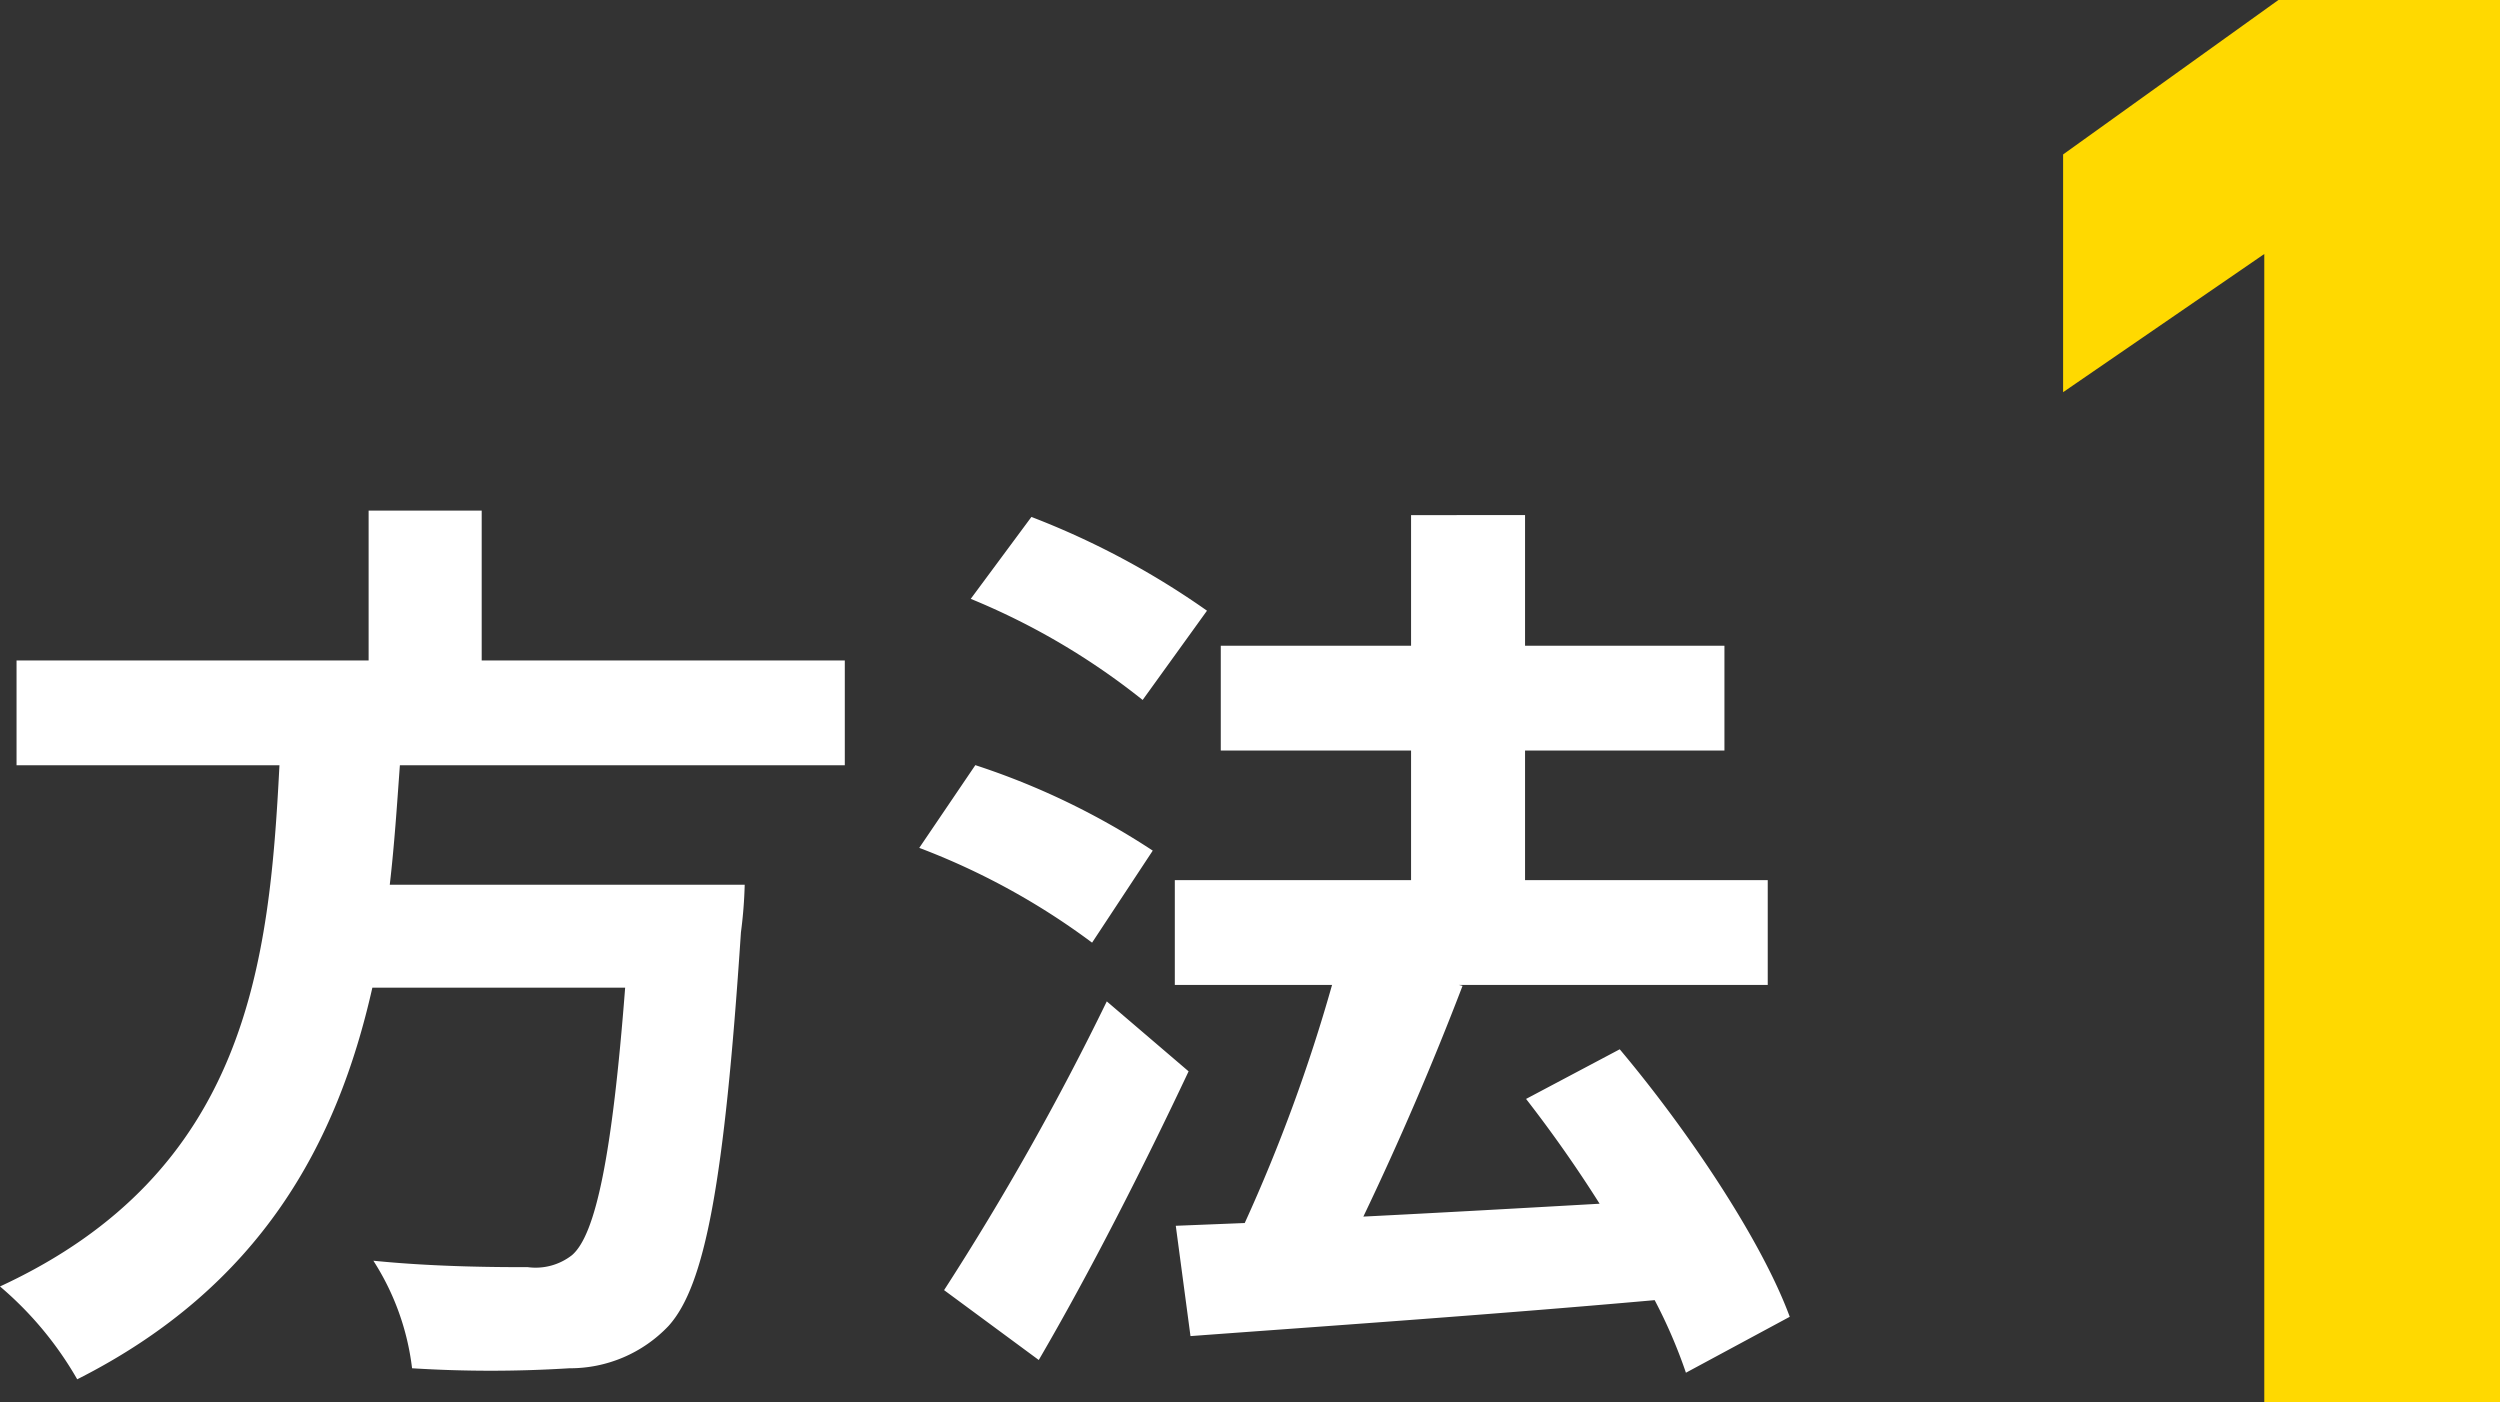
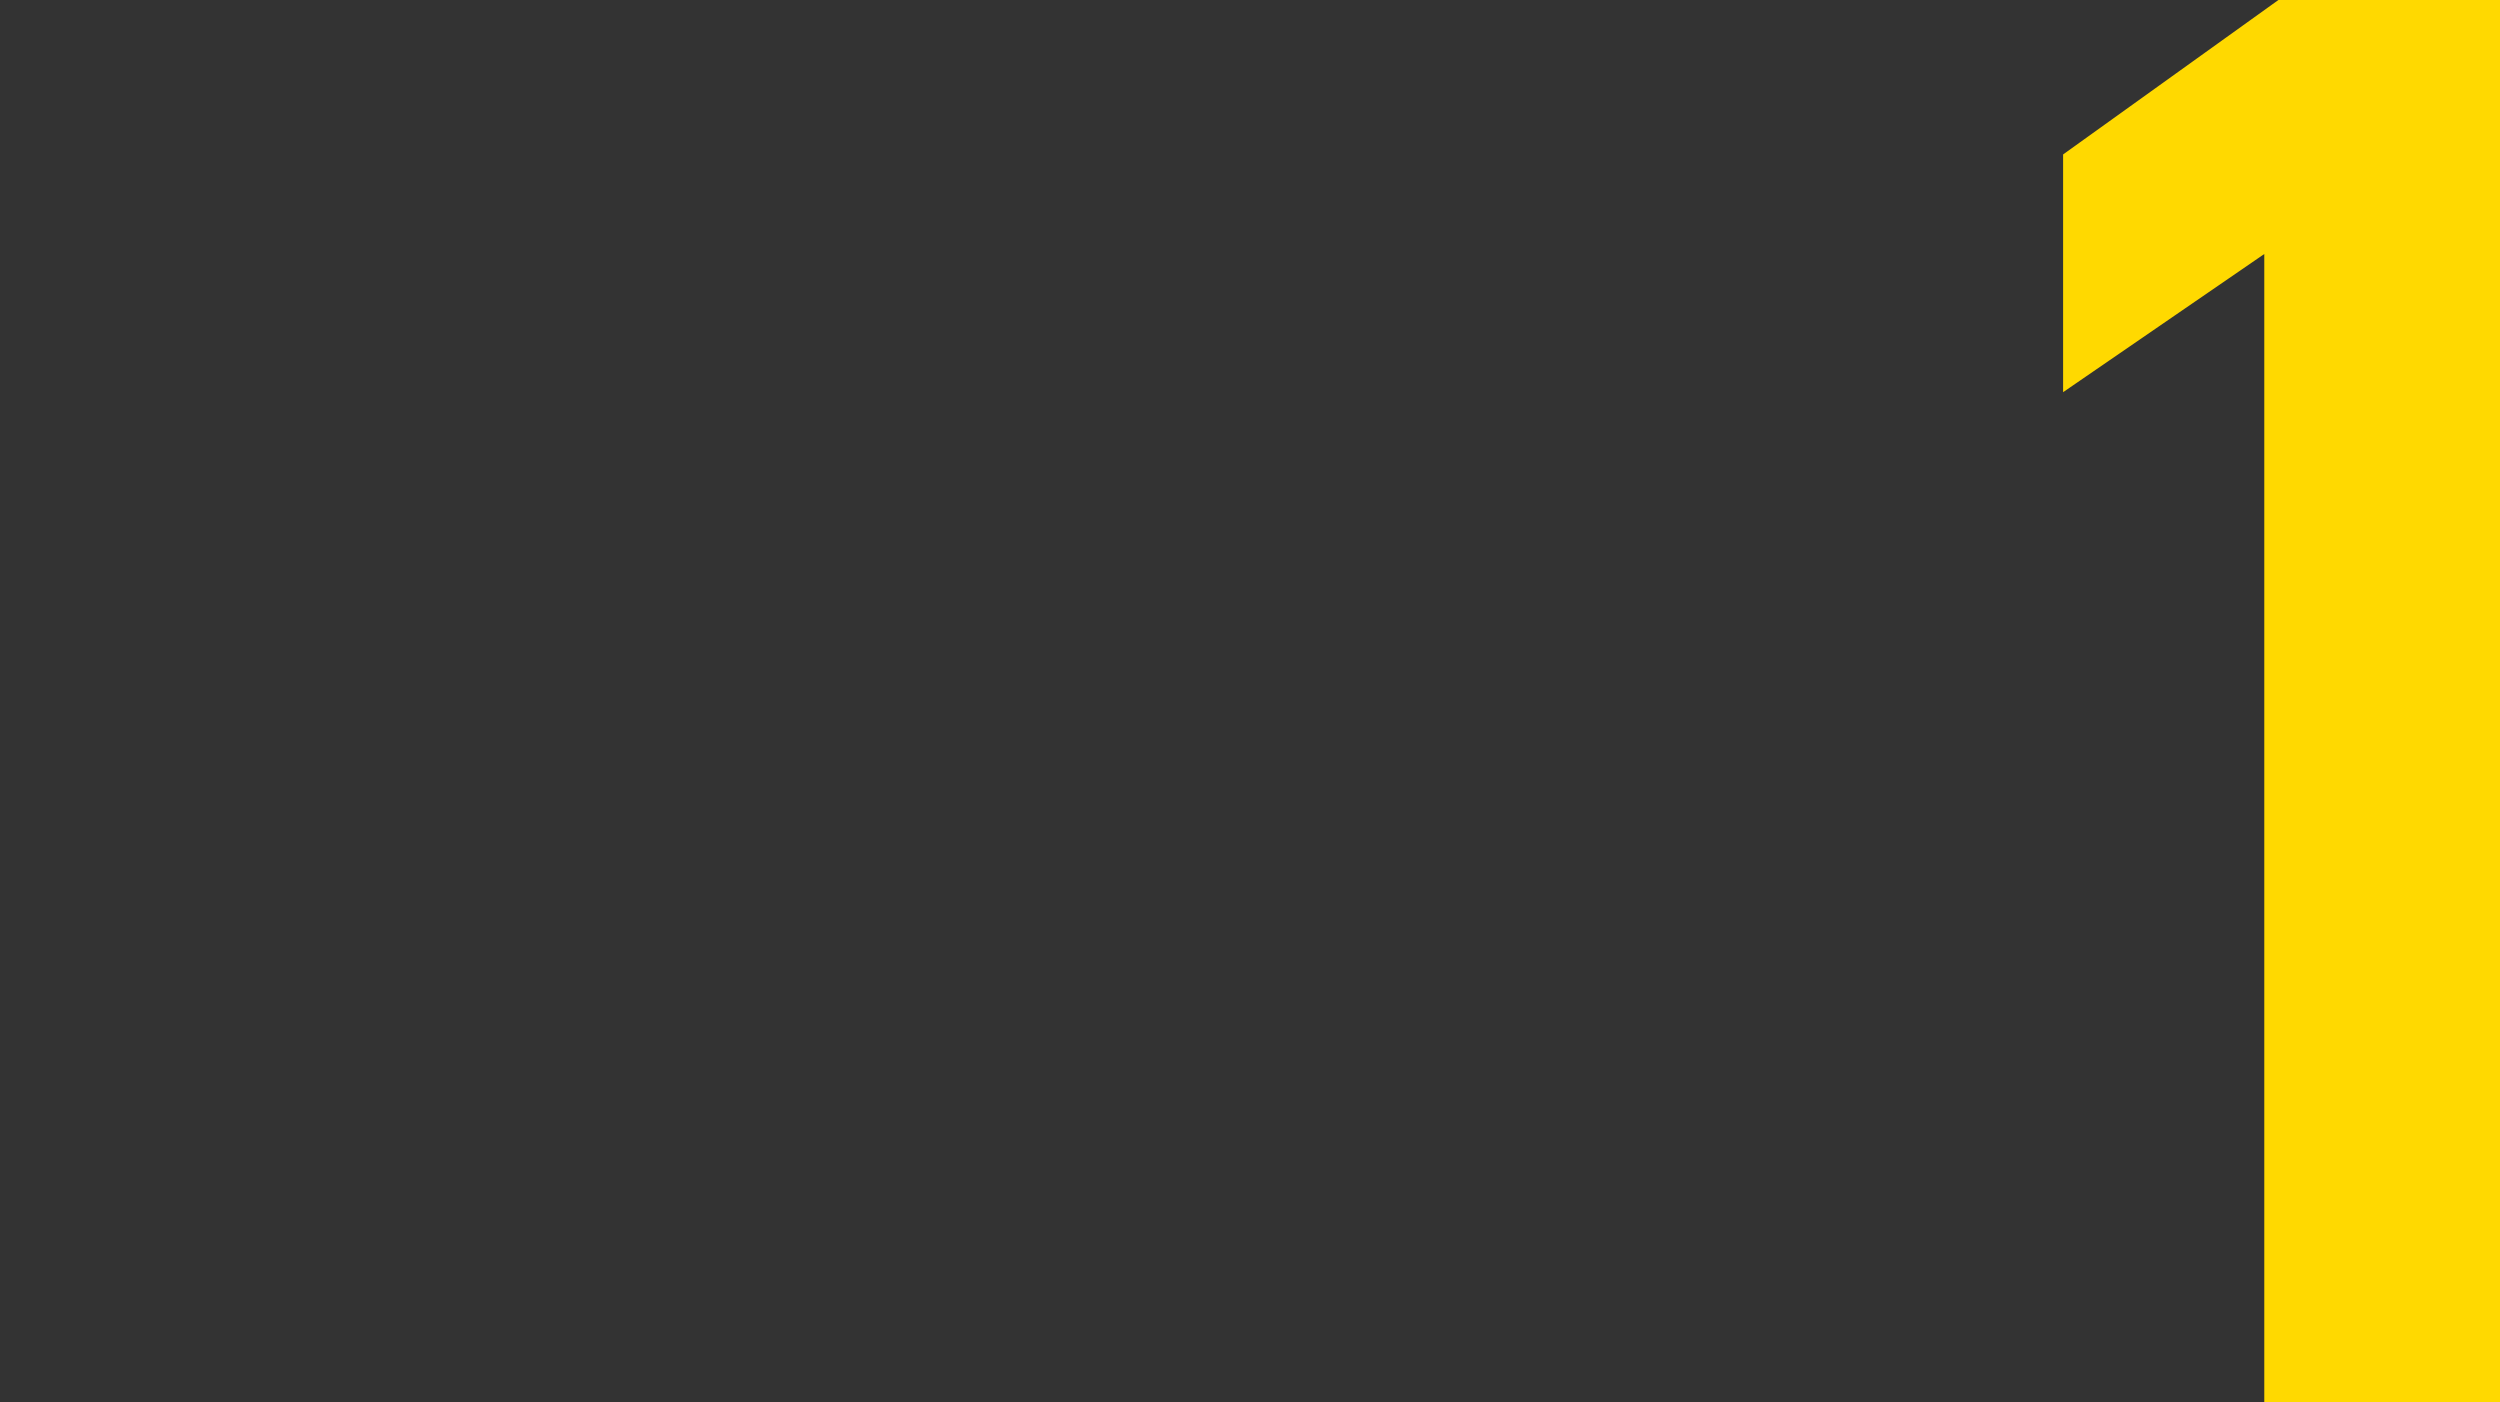
<svg xmlns="http://www.w3.org/2000/svg" width="103.344" height="57.96">
  <rect width="100%" height="100%" fill="#333333" stroke="none" />
  <g data-name="グループ 2847">
-     <path data-name="パス 139089" d="M34.922 31.633v-4.332h-15.01v-6.194h-4.674v6.194H.684v4.332h10.868C11.134 39.765 10.26 48.433 0 53.179a14.446 14.446 0 0 1 3.192 3.838c7.6-3.838 10.754-9.766 12.2-16.188h10.45c-.532 6.916-1.216 10.222-2.2 11.058a2.439 2.439 0 0 1-1.824.494c-1.1 0-3.762 0-6.384-.266a10.516 10.516 0 0 1 1.6 4.446 52.048 52.048 0 0 0 6.5 0 5.61 5.61 0 0 0 4.1-1.748c1.512-1.668 2.31-5.928 2.994-16.268a18.488 18.488 0 0 0 .156-1.972H16.112c.19-1.634.3-3.306.418-4.94Zm14.972-6.388a33.351 33.351 0 0 0-7.258-3.876l-2.508 3.386a28.983 28.983 0 0 1 7.106 4.18Zm-2.242 9.918a30.619 30.619 0 0 0-7.334-3.534L38 35.049a29.274 29.274 0 0 1 7.144 3.918Zm-1.9 6.232a113.563 113.563 0 0 1-6.726 11.936l3.914 2.888c2.128-3.648 4.332-7.98 6.194-11.932Zm28.232 13.038c-1.176-3.188-4.216-7.714-7.028-11.058l-3.872 2.052a54.503 54.503 0 0 1 3.04 4.332c-3.344.19-6.726.38-9.766.532a129.069 129.069 0 0 0 4.1-9.538l-.152-.038h12.768v-4.332H63.042v-5.358h8.242v-4.332h-8.242v-5.4H58.33v5.4h-7.866v4.332h7.866v5.358h-9.766v4.332h6.5a68.849 68.849 0 0 1-3.61 9.842l-2.85.114.608 4.56c5.128-.38 12.31-.874 19.188-1.486a20.986 20.986 0 0 1 1.292 3Z" fill="#fff" />
    <path data-name="パス 139090" d="M103.344 0h-9.16l-8.9 6.384v9.828L93.6 10.5v47.46h9.744Z" fill="#ffd900" />
  </g>
</svg>